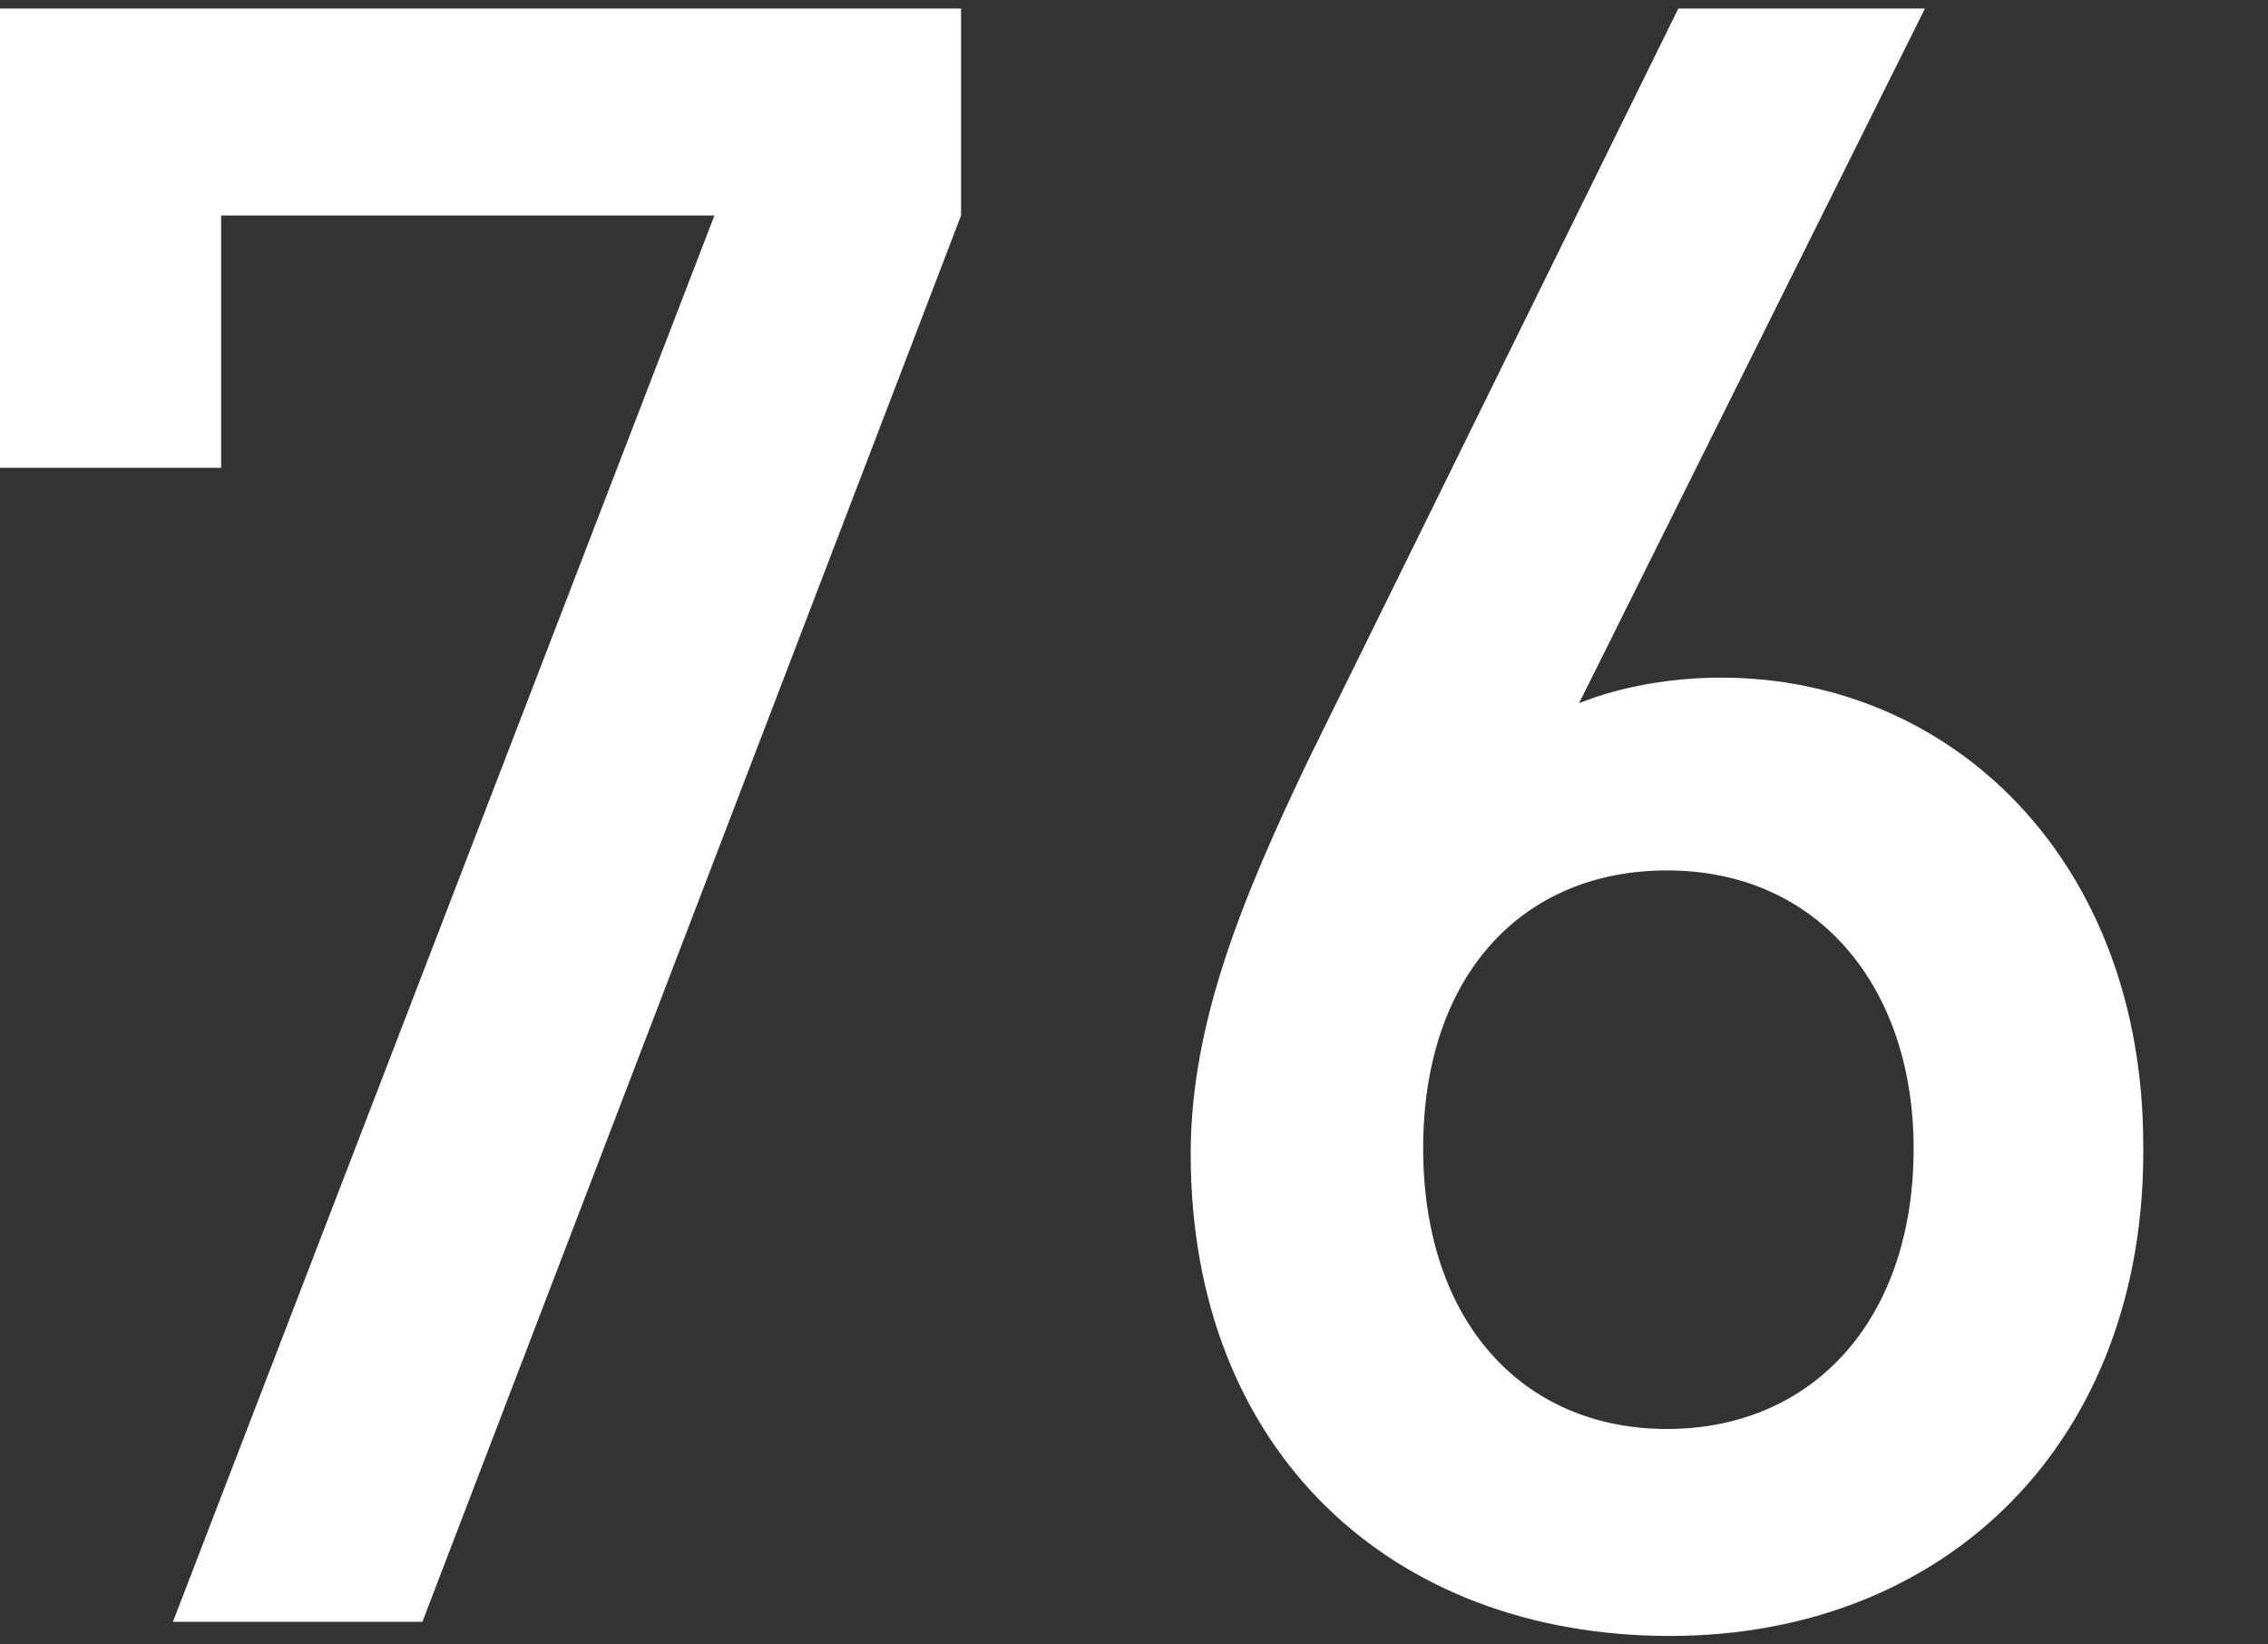
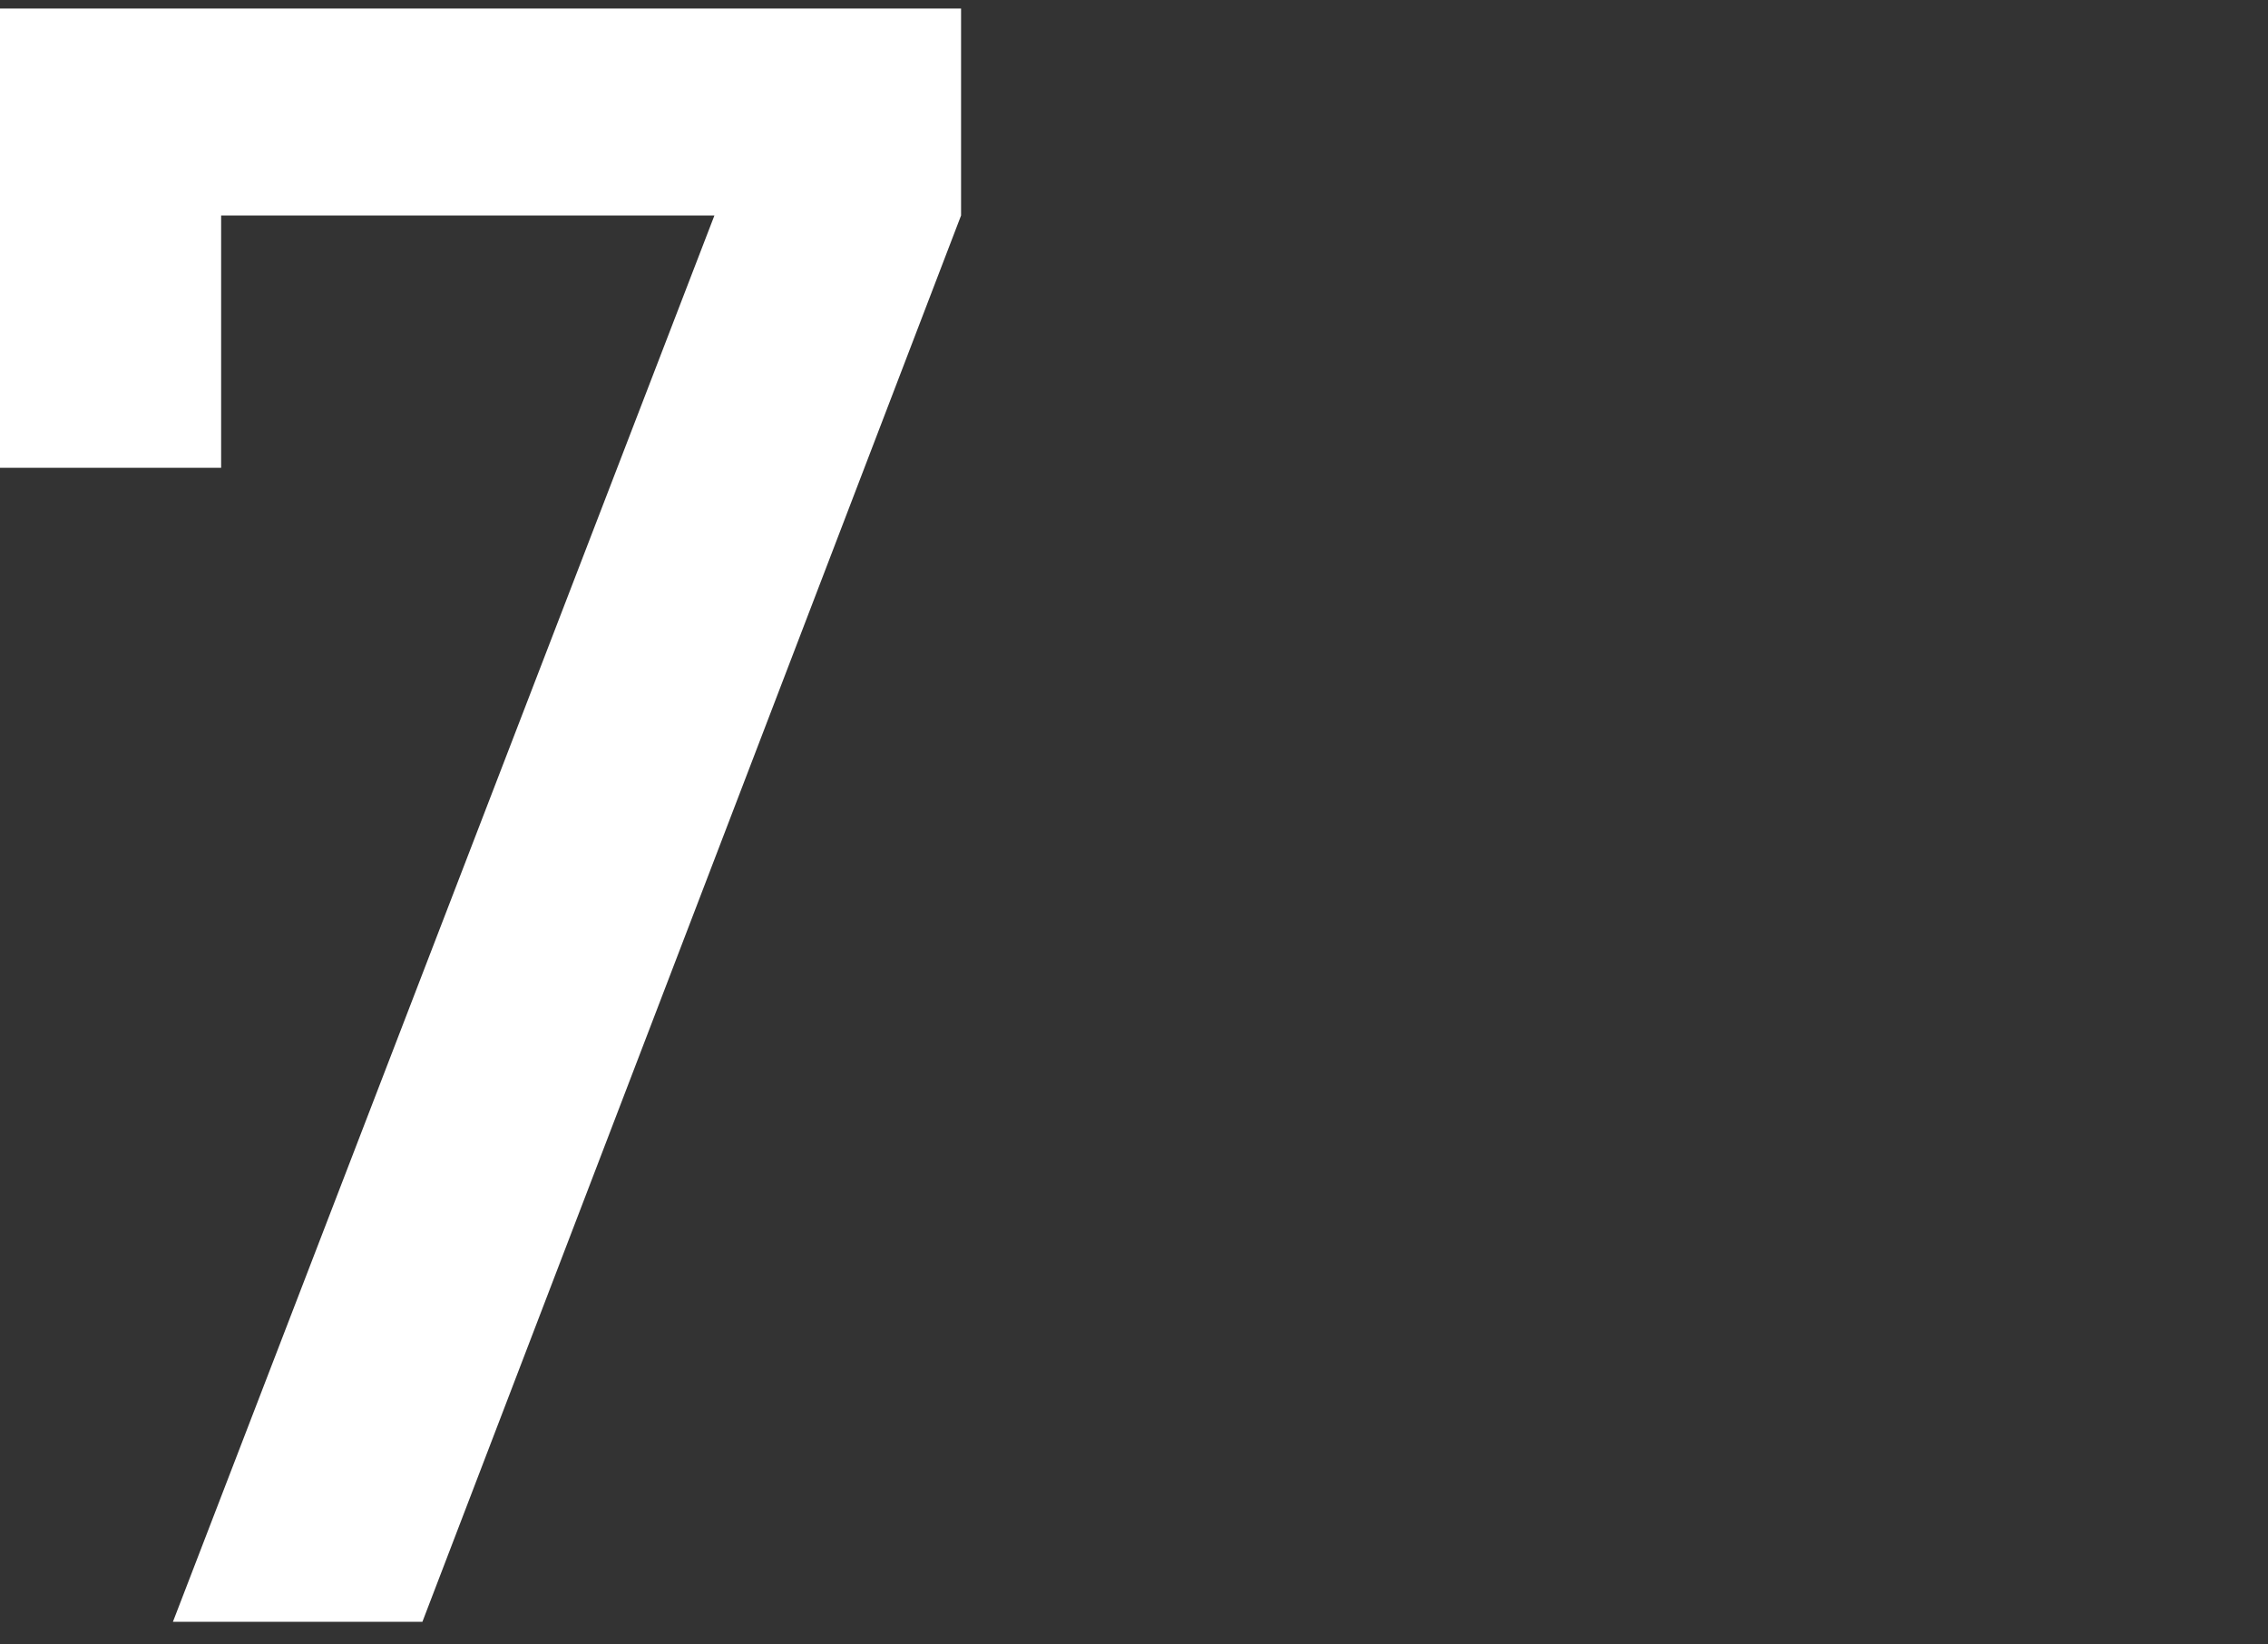
<svg xmlns="http://www.w3.org/2000/svg" version="1.1" x="0px" y="0px" viewBox="0 0 80 58" style="enable-background:new 0 0 80 58;" xml:space="preserve">
  <rect x="0" y="0" width="80" height="58" fill="#333333" stroke="none" />
  <style type="text/css">
	.st0{fill:#FFFFFF;}
</style>
  <g id="レイヤー_1">
    <g>
      <path class="st0" d="M14.9,57.2H6.1L25.2,7.6H7.8v8.9H0V0.3h33.9v7.3L14.9,57.2z" />
-       <path class="st0" d="M58.9,57.7c-9.8,0-16.9-6.5-16.9-17c0-4.6,1.8-9,4.2-14L59.2,0.3h8.7L55.7,24.8c1.5-0.6,3.3-0.9,5-0.9    c8.2,0,14.9,6.5,14.9,16.5C75.7,50.8,68.7,57.7,58.9,57.7z M58.8,30.7c-5.1,0-8.6,3.7-8.6,9.8c0,6.1,3.5,9.9,8.6,9.9    c5.1,0,8.7-3.8,8.7-9.9C67.5,34.9,64.2,30.7,58.8,30.7z" />
    </g>
  </g>
  <g id="レイヤー_2">
</g>
</svg>